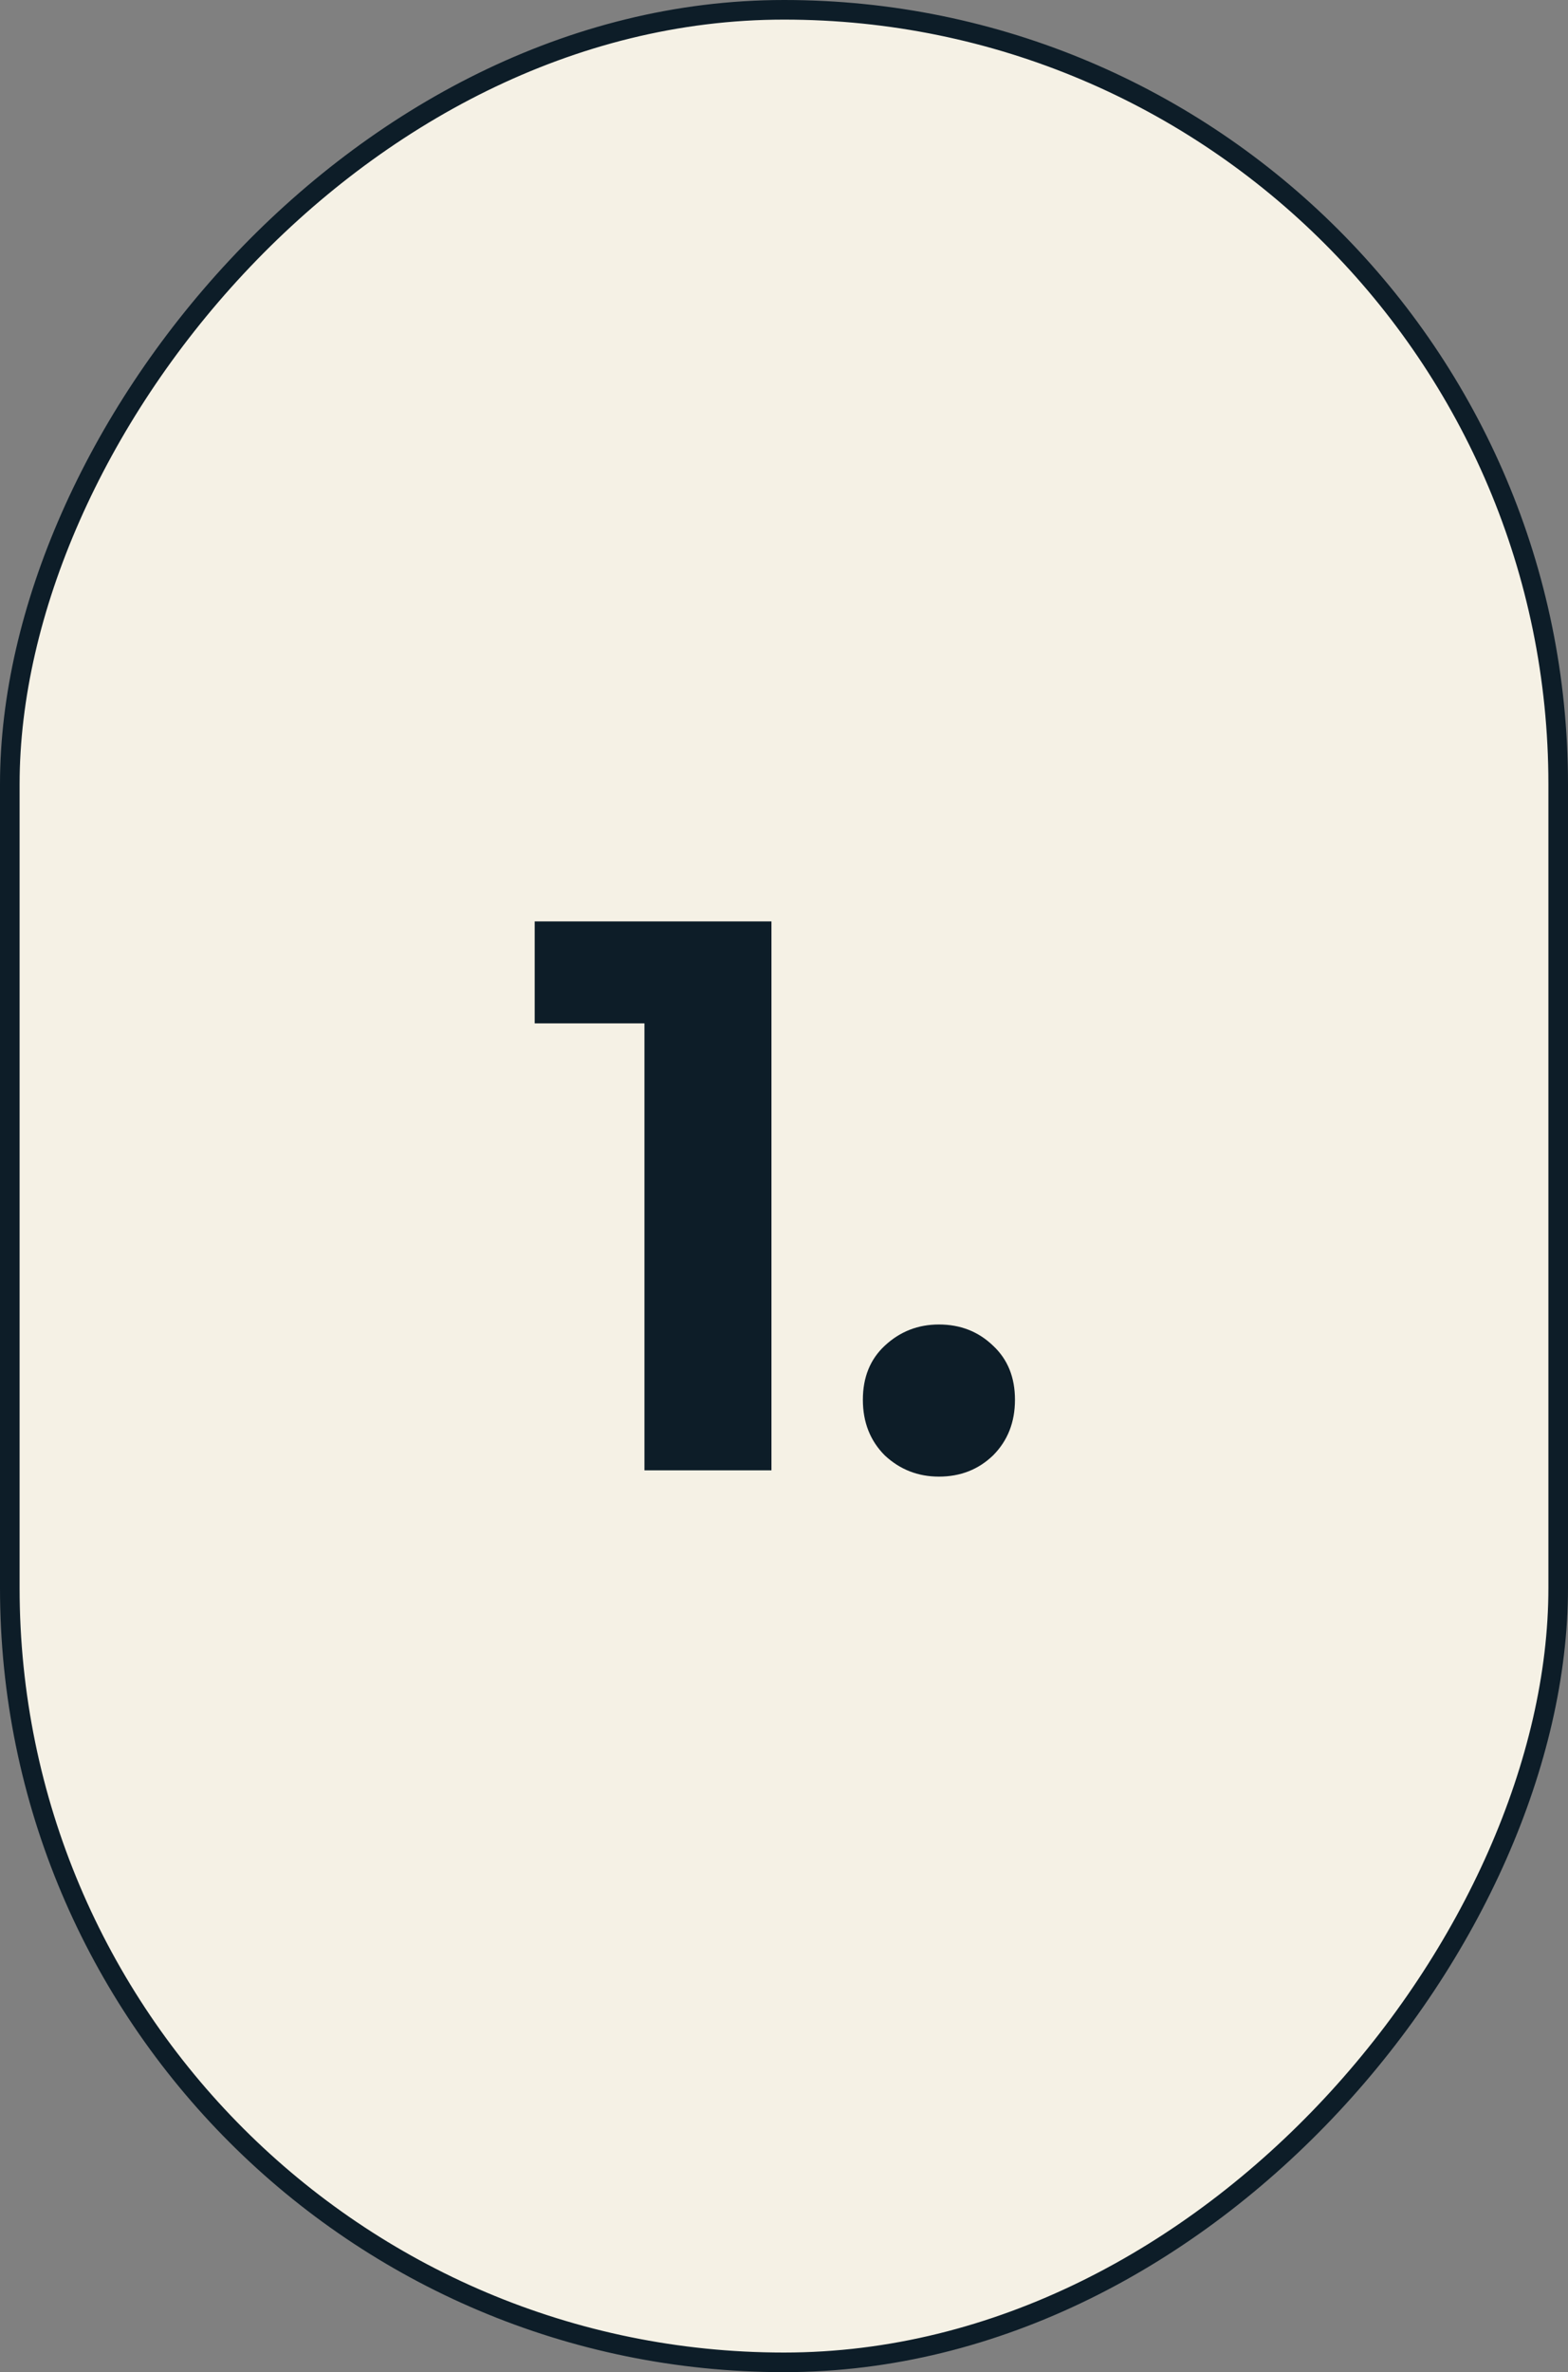
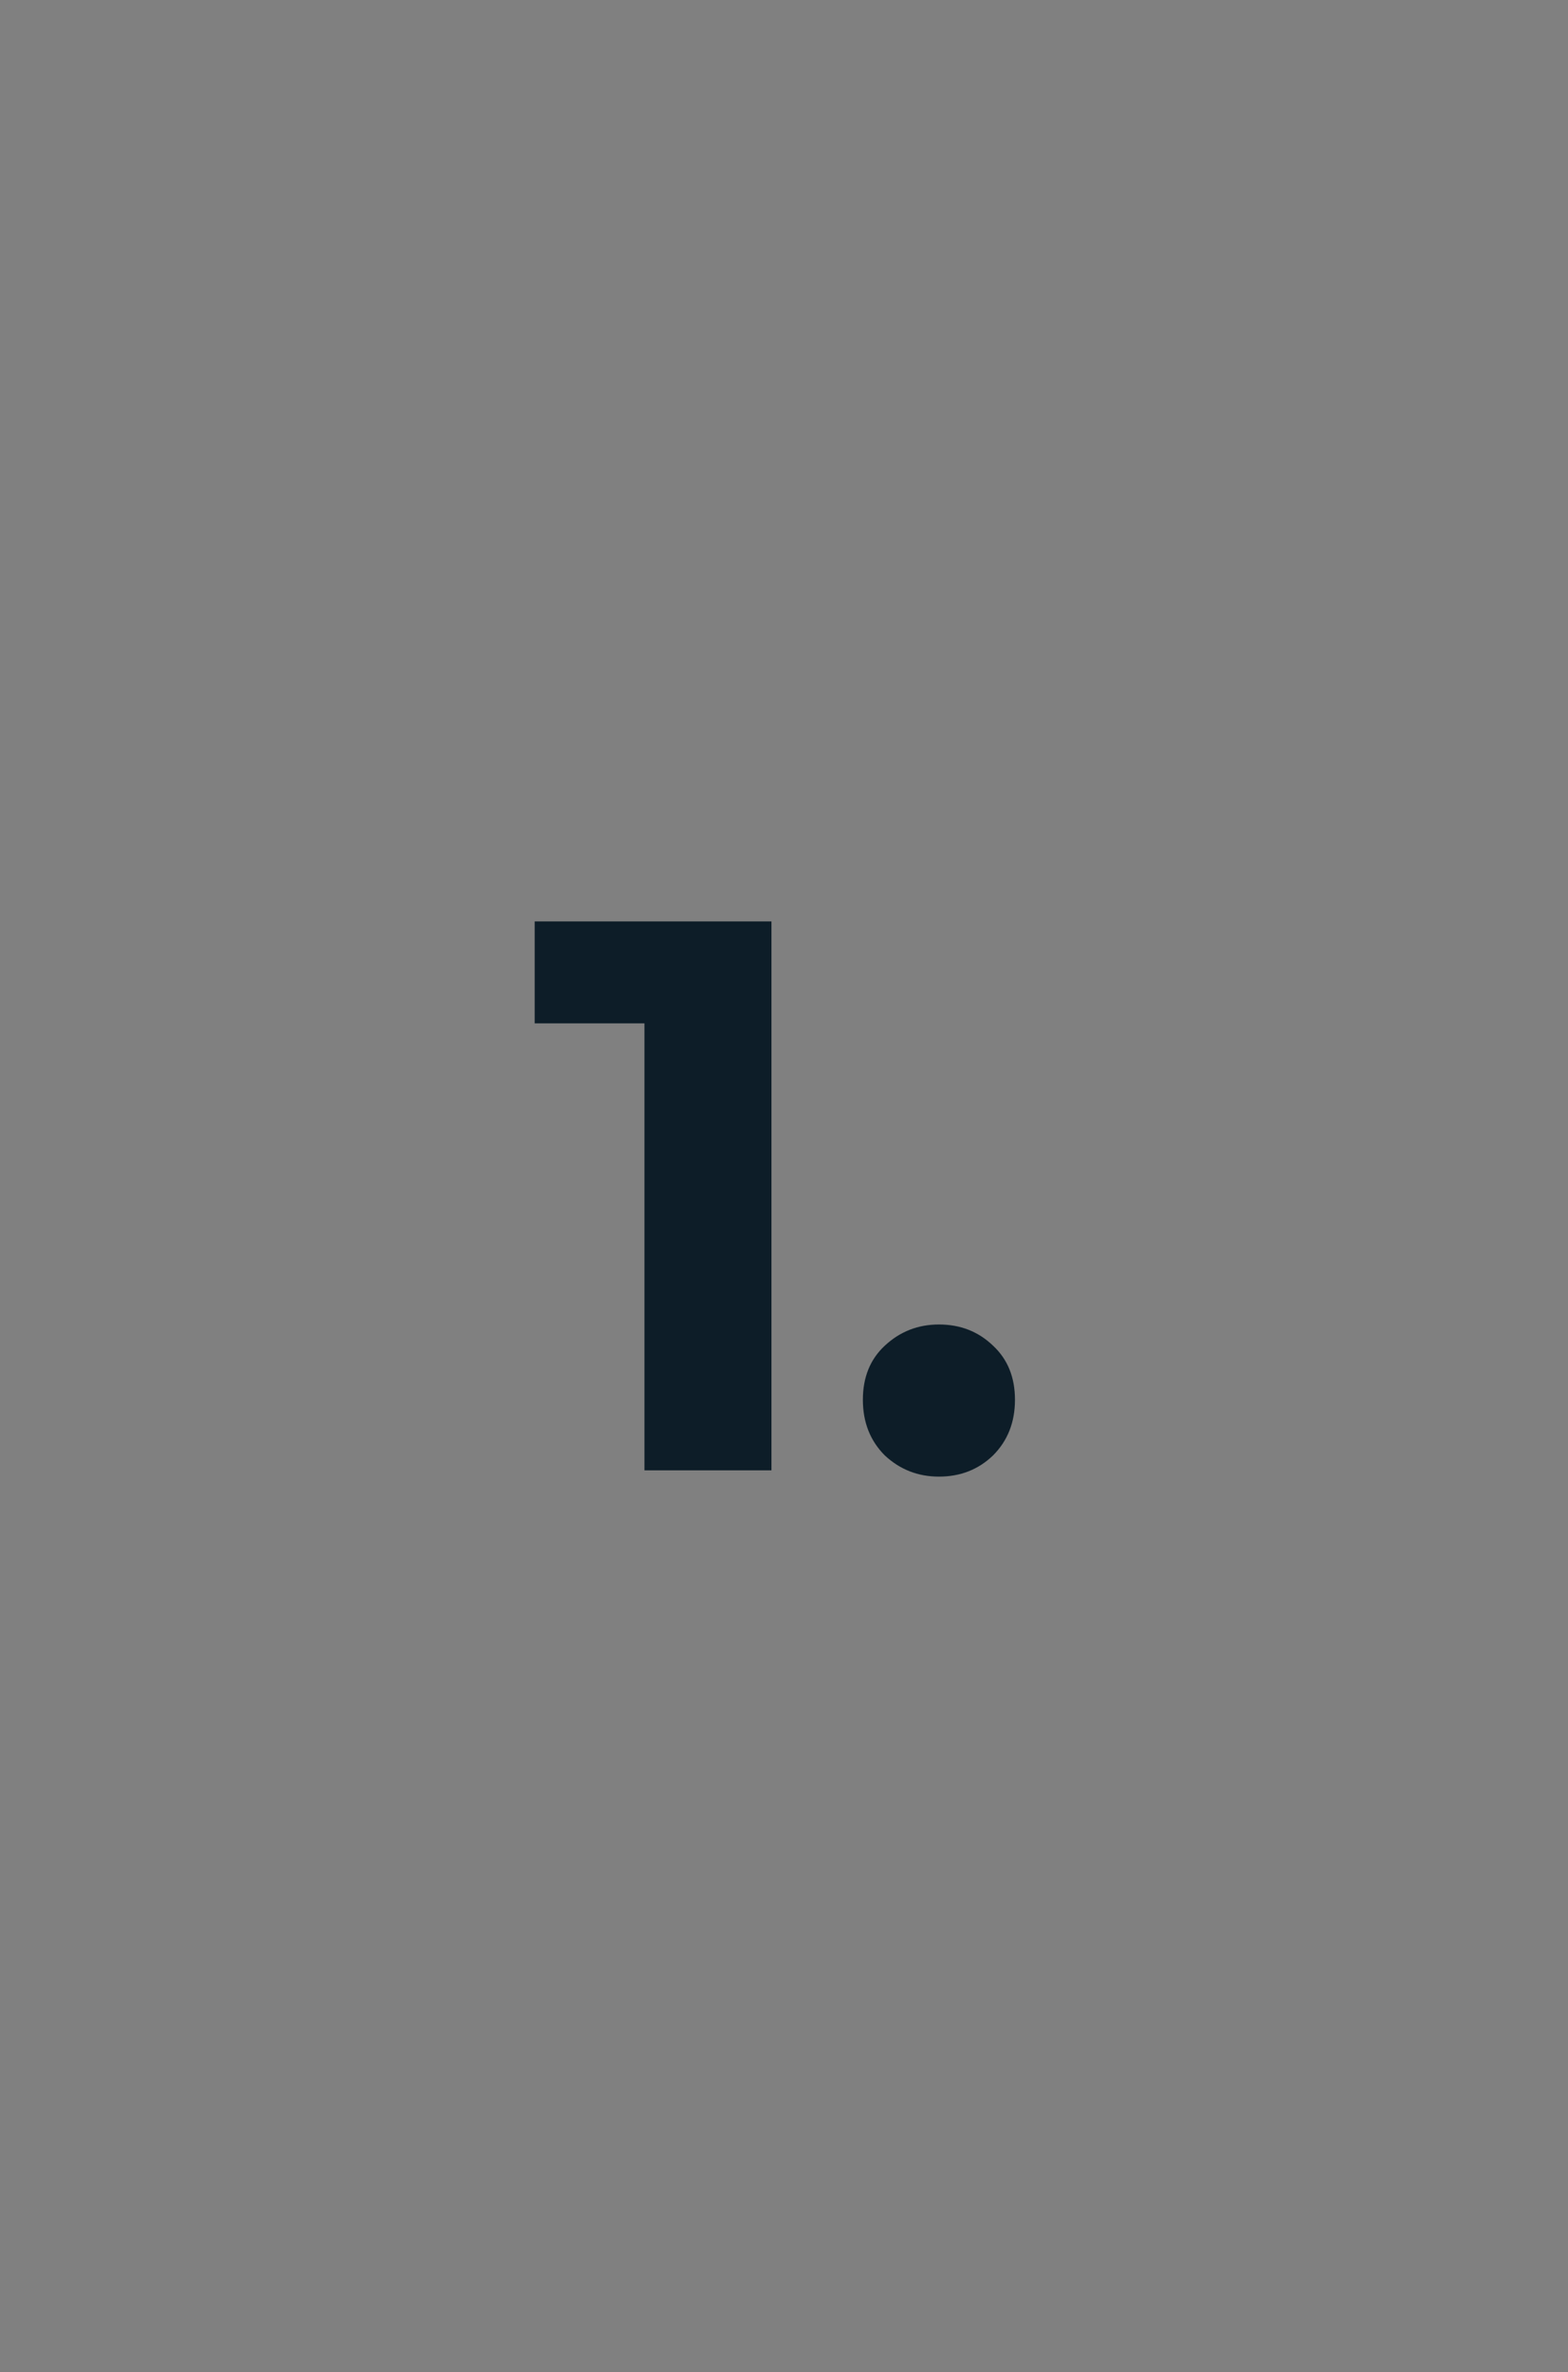
<svg xmlns="http://www.w3.org/2000/svg" width="80" height="121" viewBox="0 0 80 121" fill="none">
  <rect x="0" y="0" width="80" height="121" fill="#808080" stroke="none" />
-   <rect x="-0.5" y="0.5" width="79" height="120" rx="39.5" transform="matrix(-1 0 0 1 79 0)" fill="#F5F1E5" stroke="#0D1D28" />
  <path d="M32.88 75V49.4L35.68 52.2H27.28V47H39.36V75H32.88ZM47.904 75.32C46.837 75.32 45.917 74.96 45.144 74.24C44.397 73.493 44.024 72.547 44.024 71.4C44.024 70.253 44.397 69.333 45.144 68.64C45.917 67.92 46.837 67.56 47.904 67.56C48.997 67.56 49.917 67.92 50.664 68.64C51.411 69.333 51.784 70.253 51.784 71.4C51.784 72.547 51.411 73.493 50.664 74.24C49.917 74.96 48.997 75.32 47.904 75.32Z" fill="#0D1D28" />
</svg>